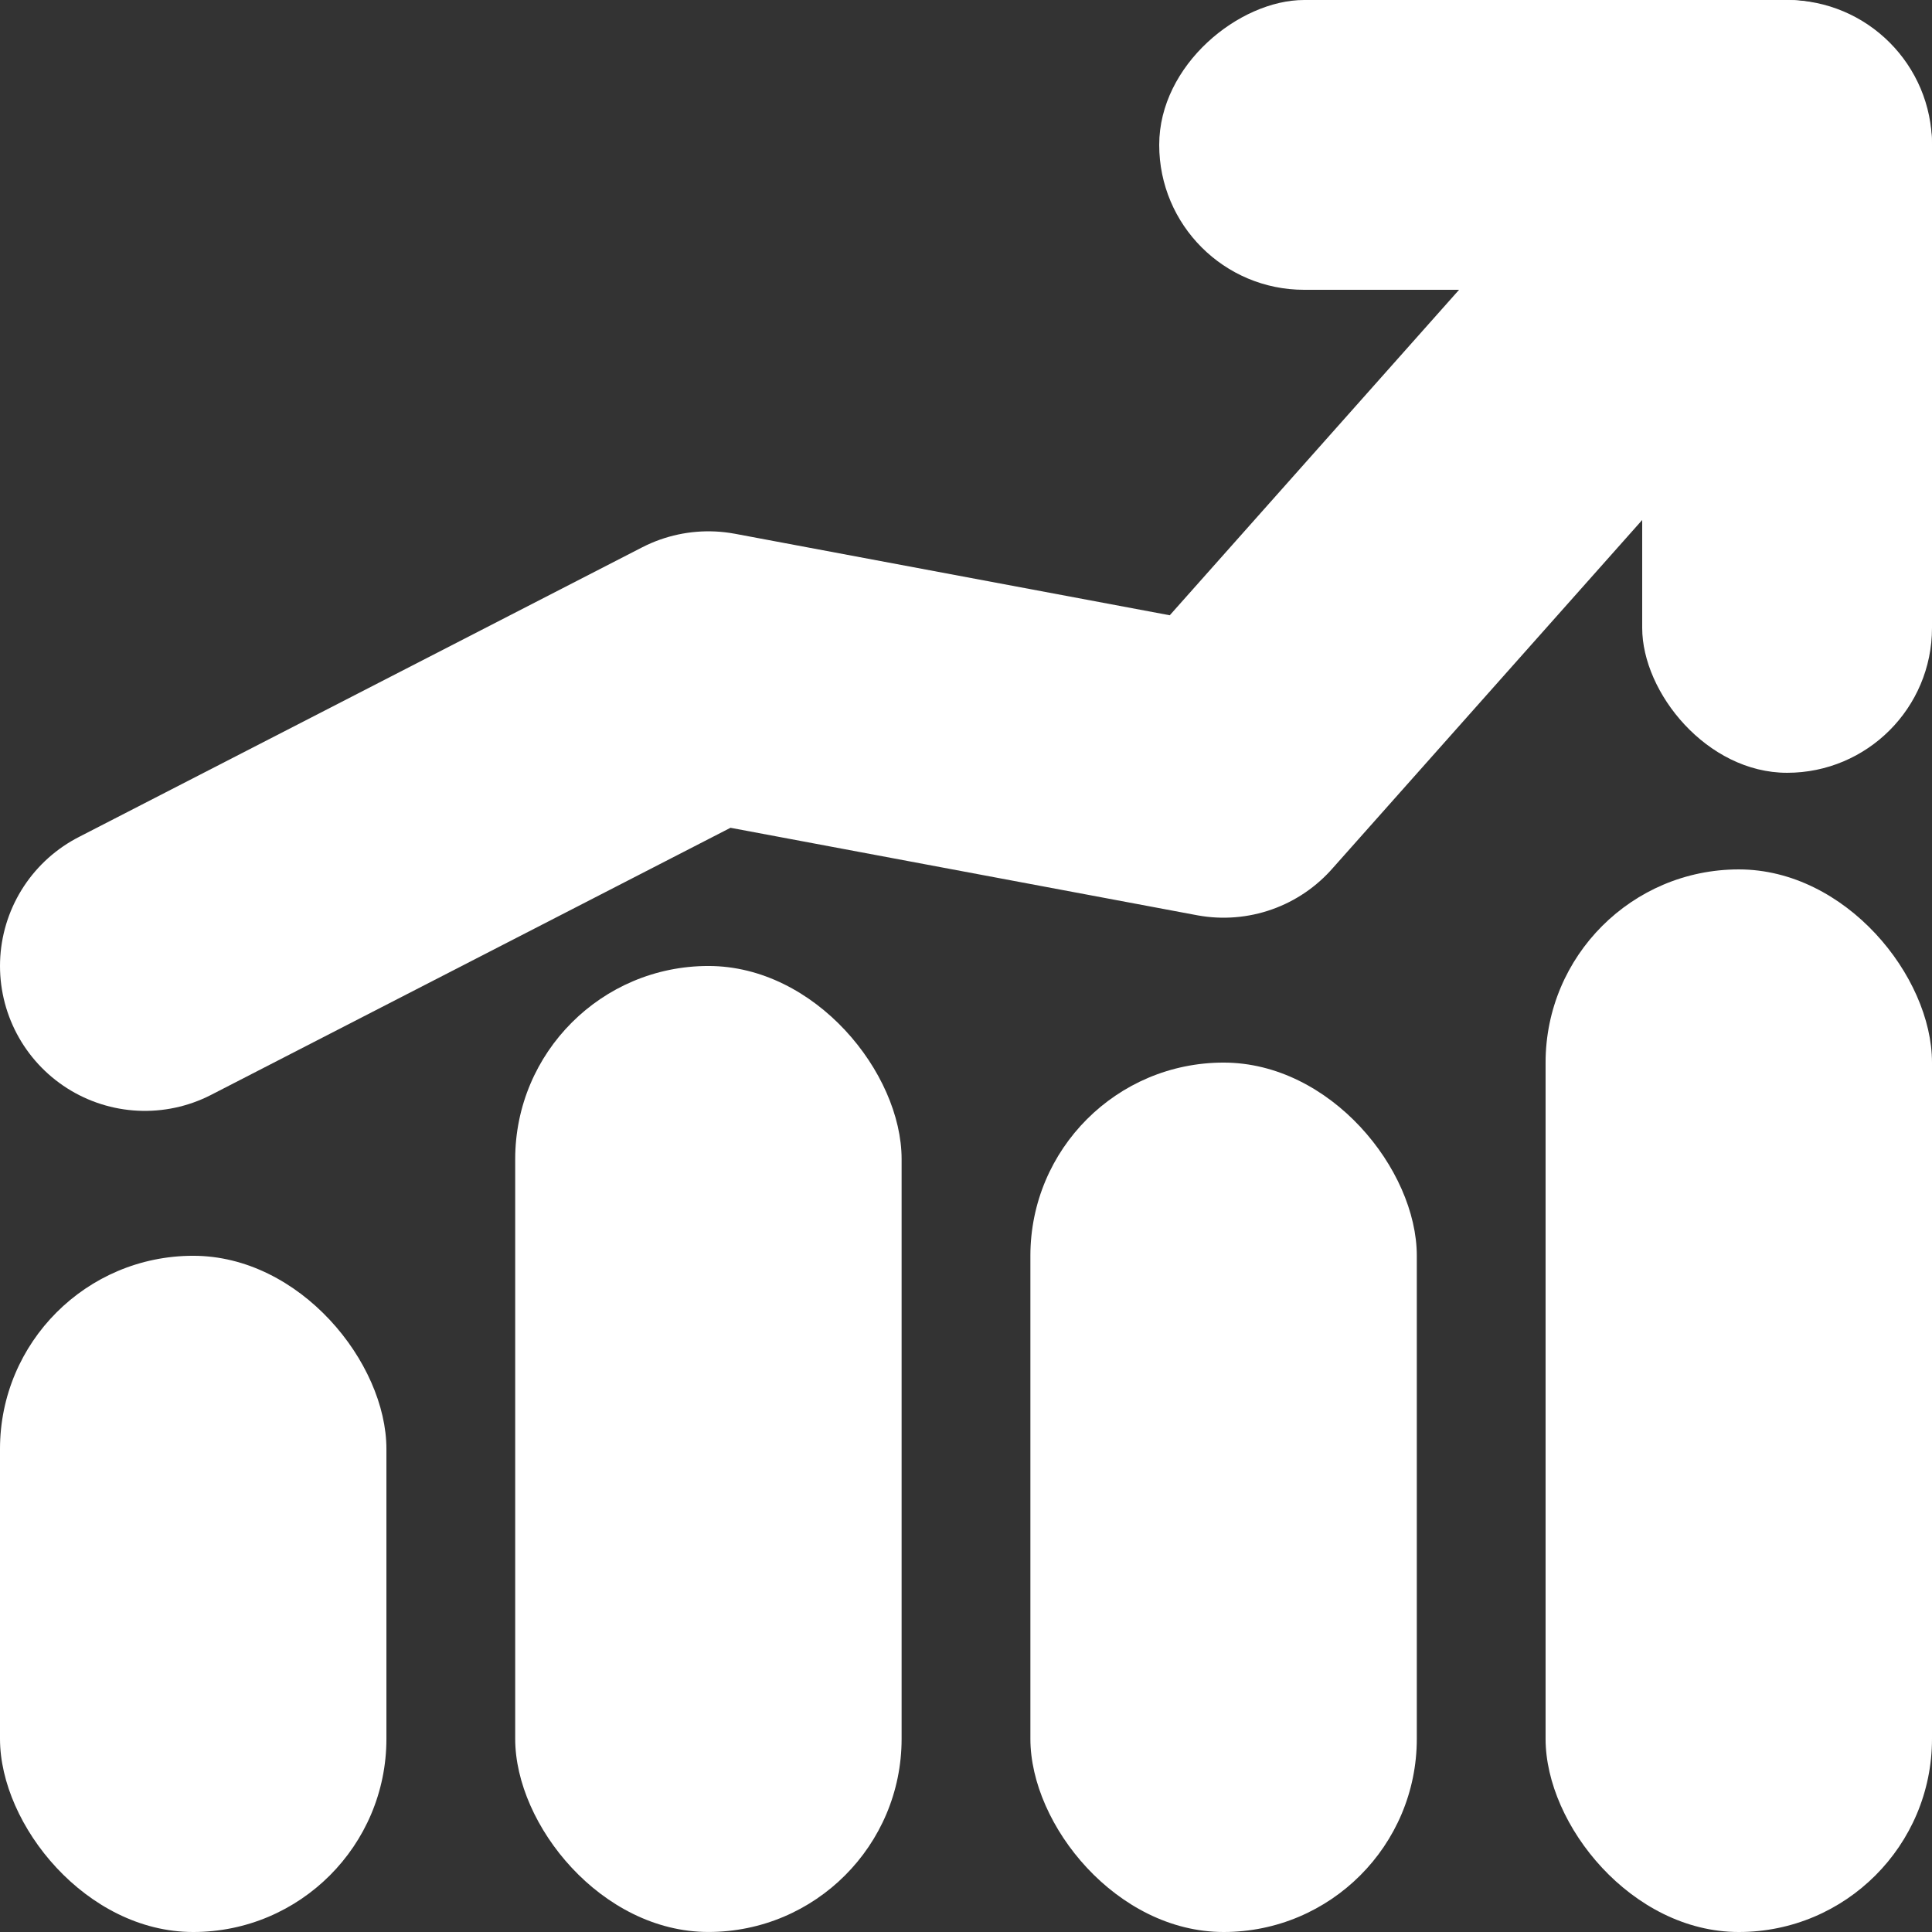
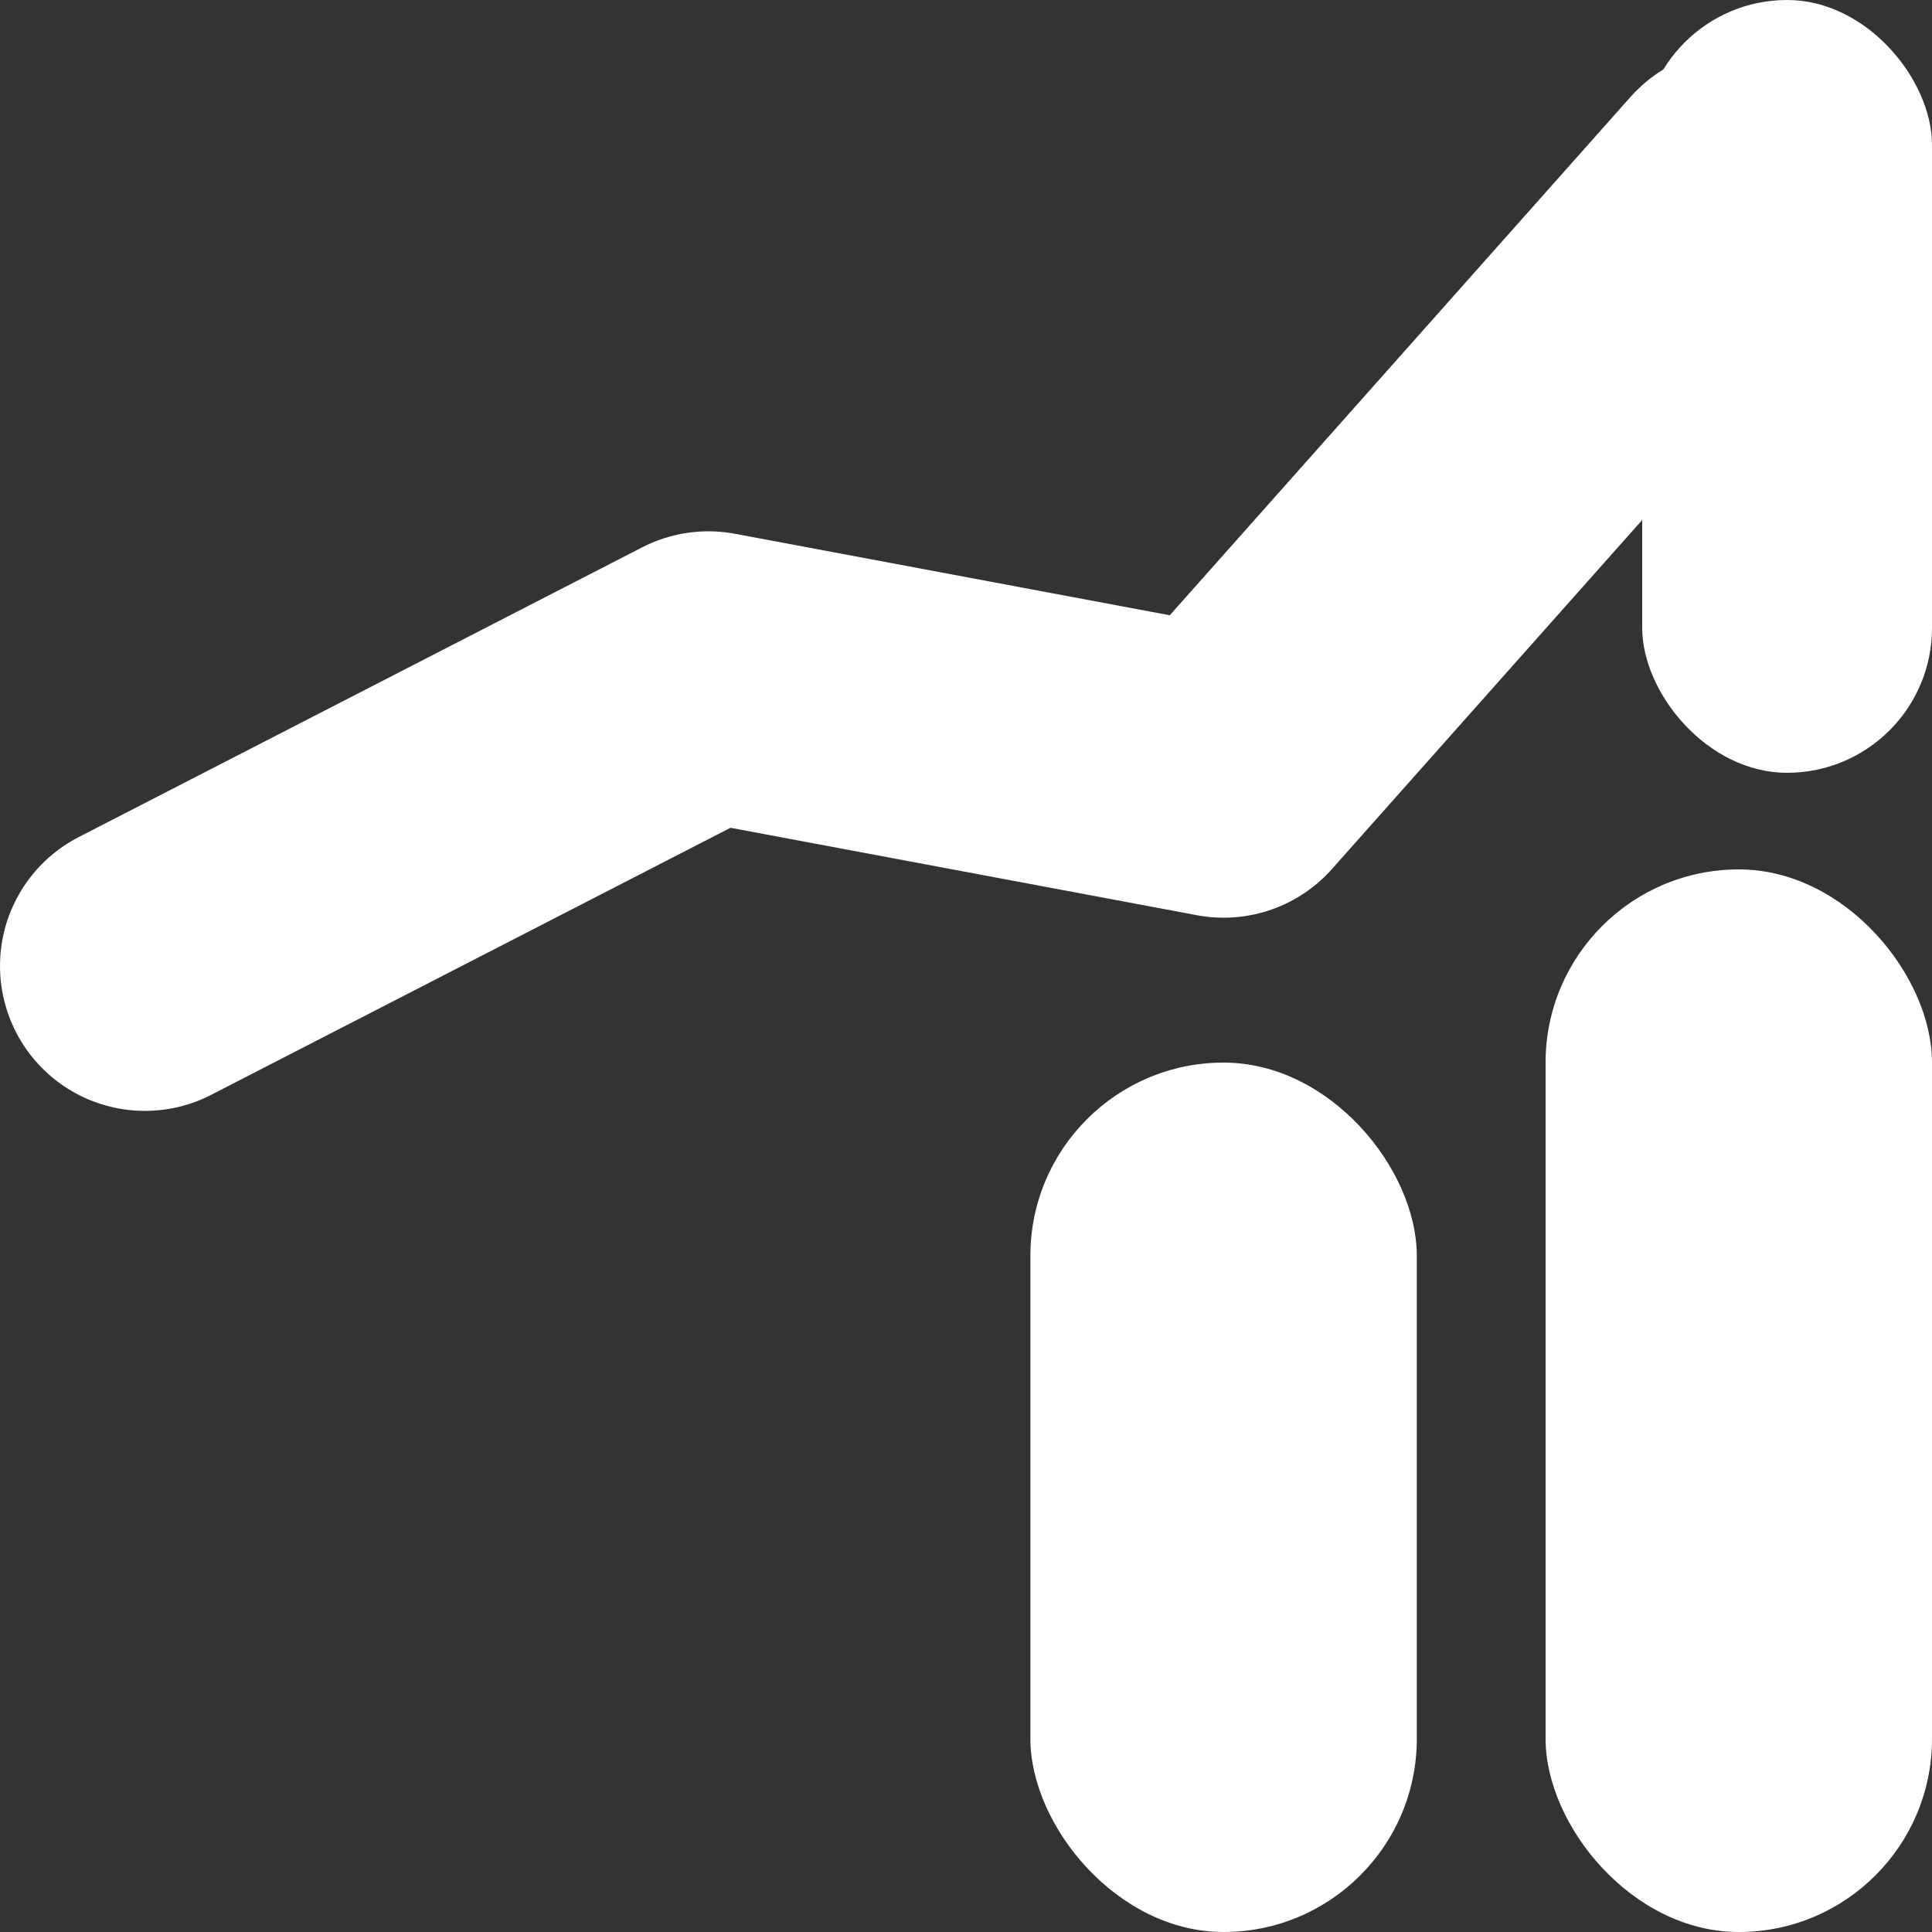
<svg xmlns="http://www.w3.org/2000/svg" id="Слой_1" data-name="Слой 1" width="200mm" height="200mm" viewBox="0 0 566.93 566.93">
  <rect x="0" y="0" width="566.93" height="566.93" fill="#333333" stroke="none" />
  <defs>
    <style> .cls-1 { fill: #fff; } .cls-2 { fill: none; stroke: #fff; stroke-linecap: round; stroke-linejoin: round; stroke-width: 85.04px; } </style>
  </defs>
-   <rect class="cls-1" y="368.5" width="113.39" height="198.43" rx="56.69" />
  <rect class="cls-1" x="453.54" y="255.12" width="113.39" height="311.81" rx="56.69" />
  <rect class="cls-1" x="481.89" width="85.04" height="226.77" rx="42.52" />
-   <rect class="cls-1" x="411.02" y="-70.87" width="85.04" height="226.77" rx="42.52" transform="translate(496.06 -411.02) rotate(90)" />
  <rect class="cls-1" x="302.36" y="311.81" width="113.39" height="255.12" rx="56.69" />
-   <rect class="cls-1" x="151.18" y="283.46" width="113.39" height="283.46" rx="56.69" />
  <polyline class="cls-2" points="42.52 283.46 207.87 198.43 359.06 226.77 510.24 56.69" />
</svg>